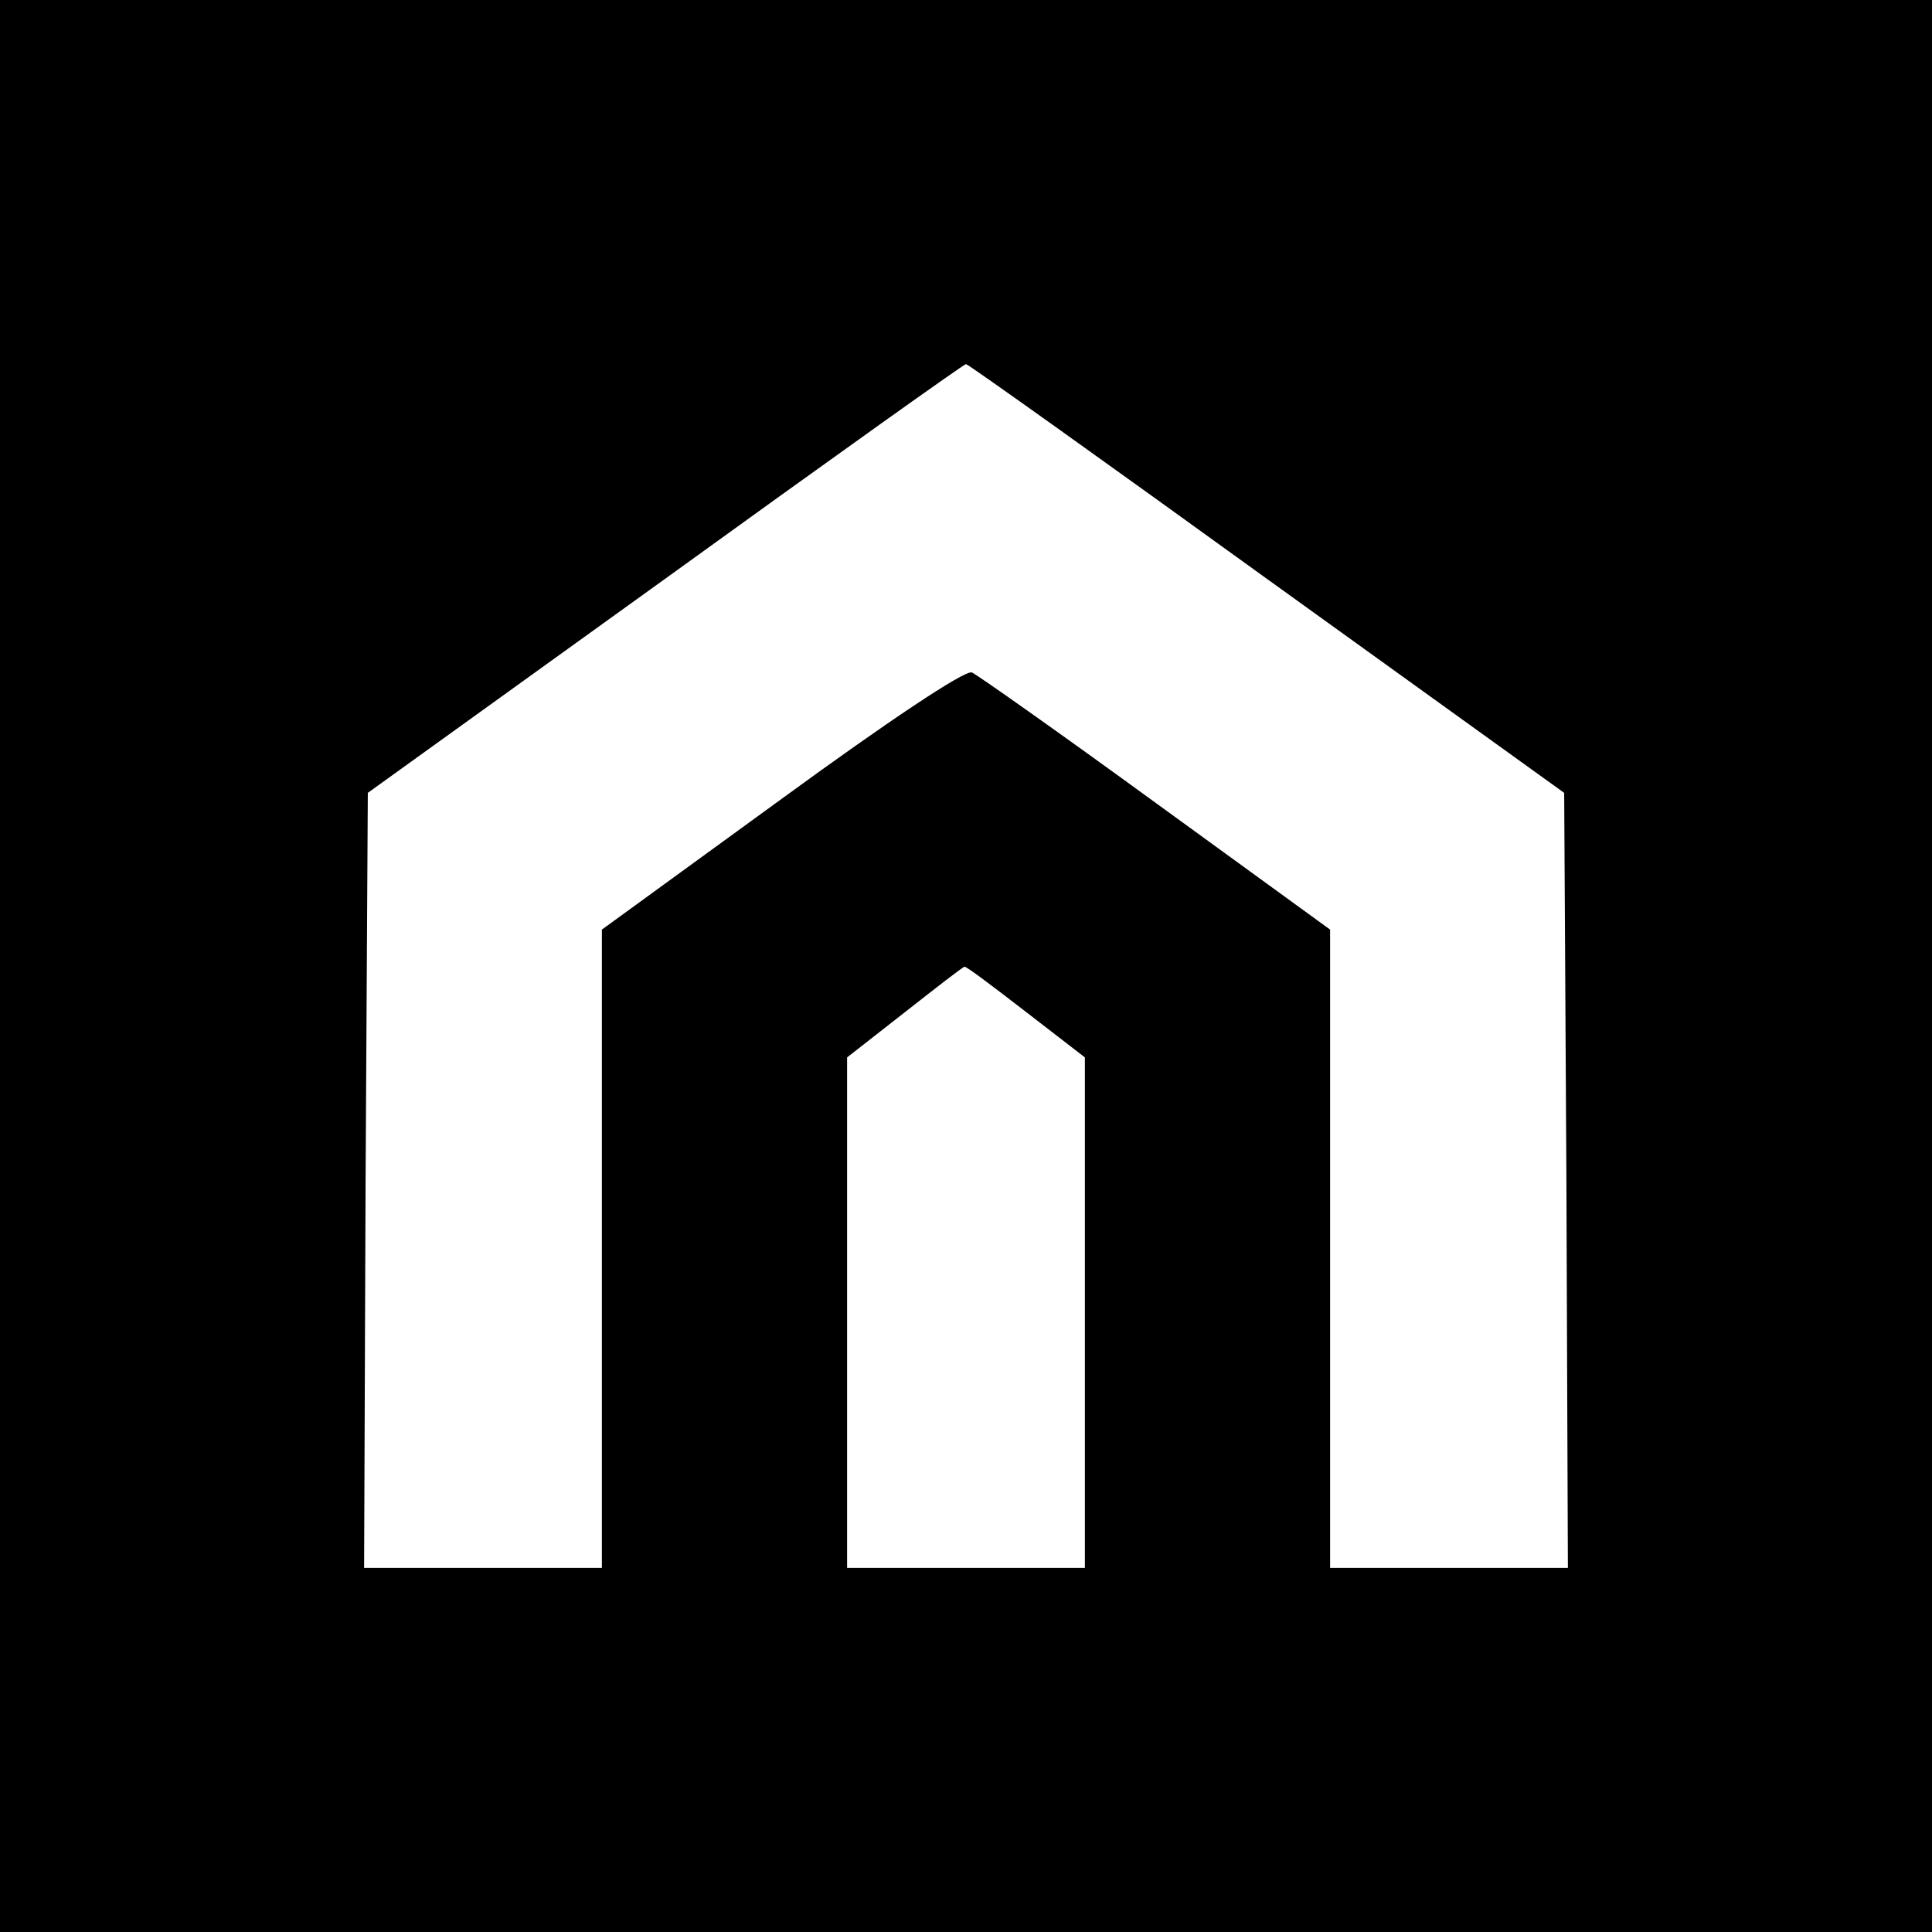
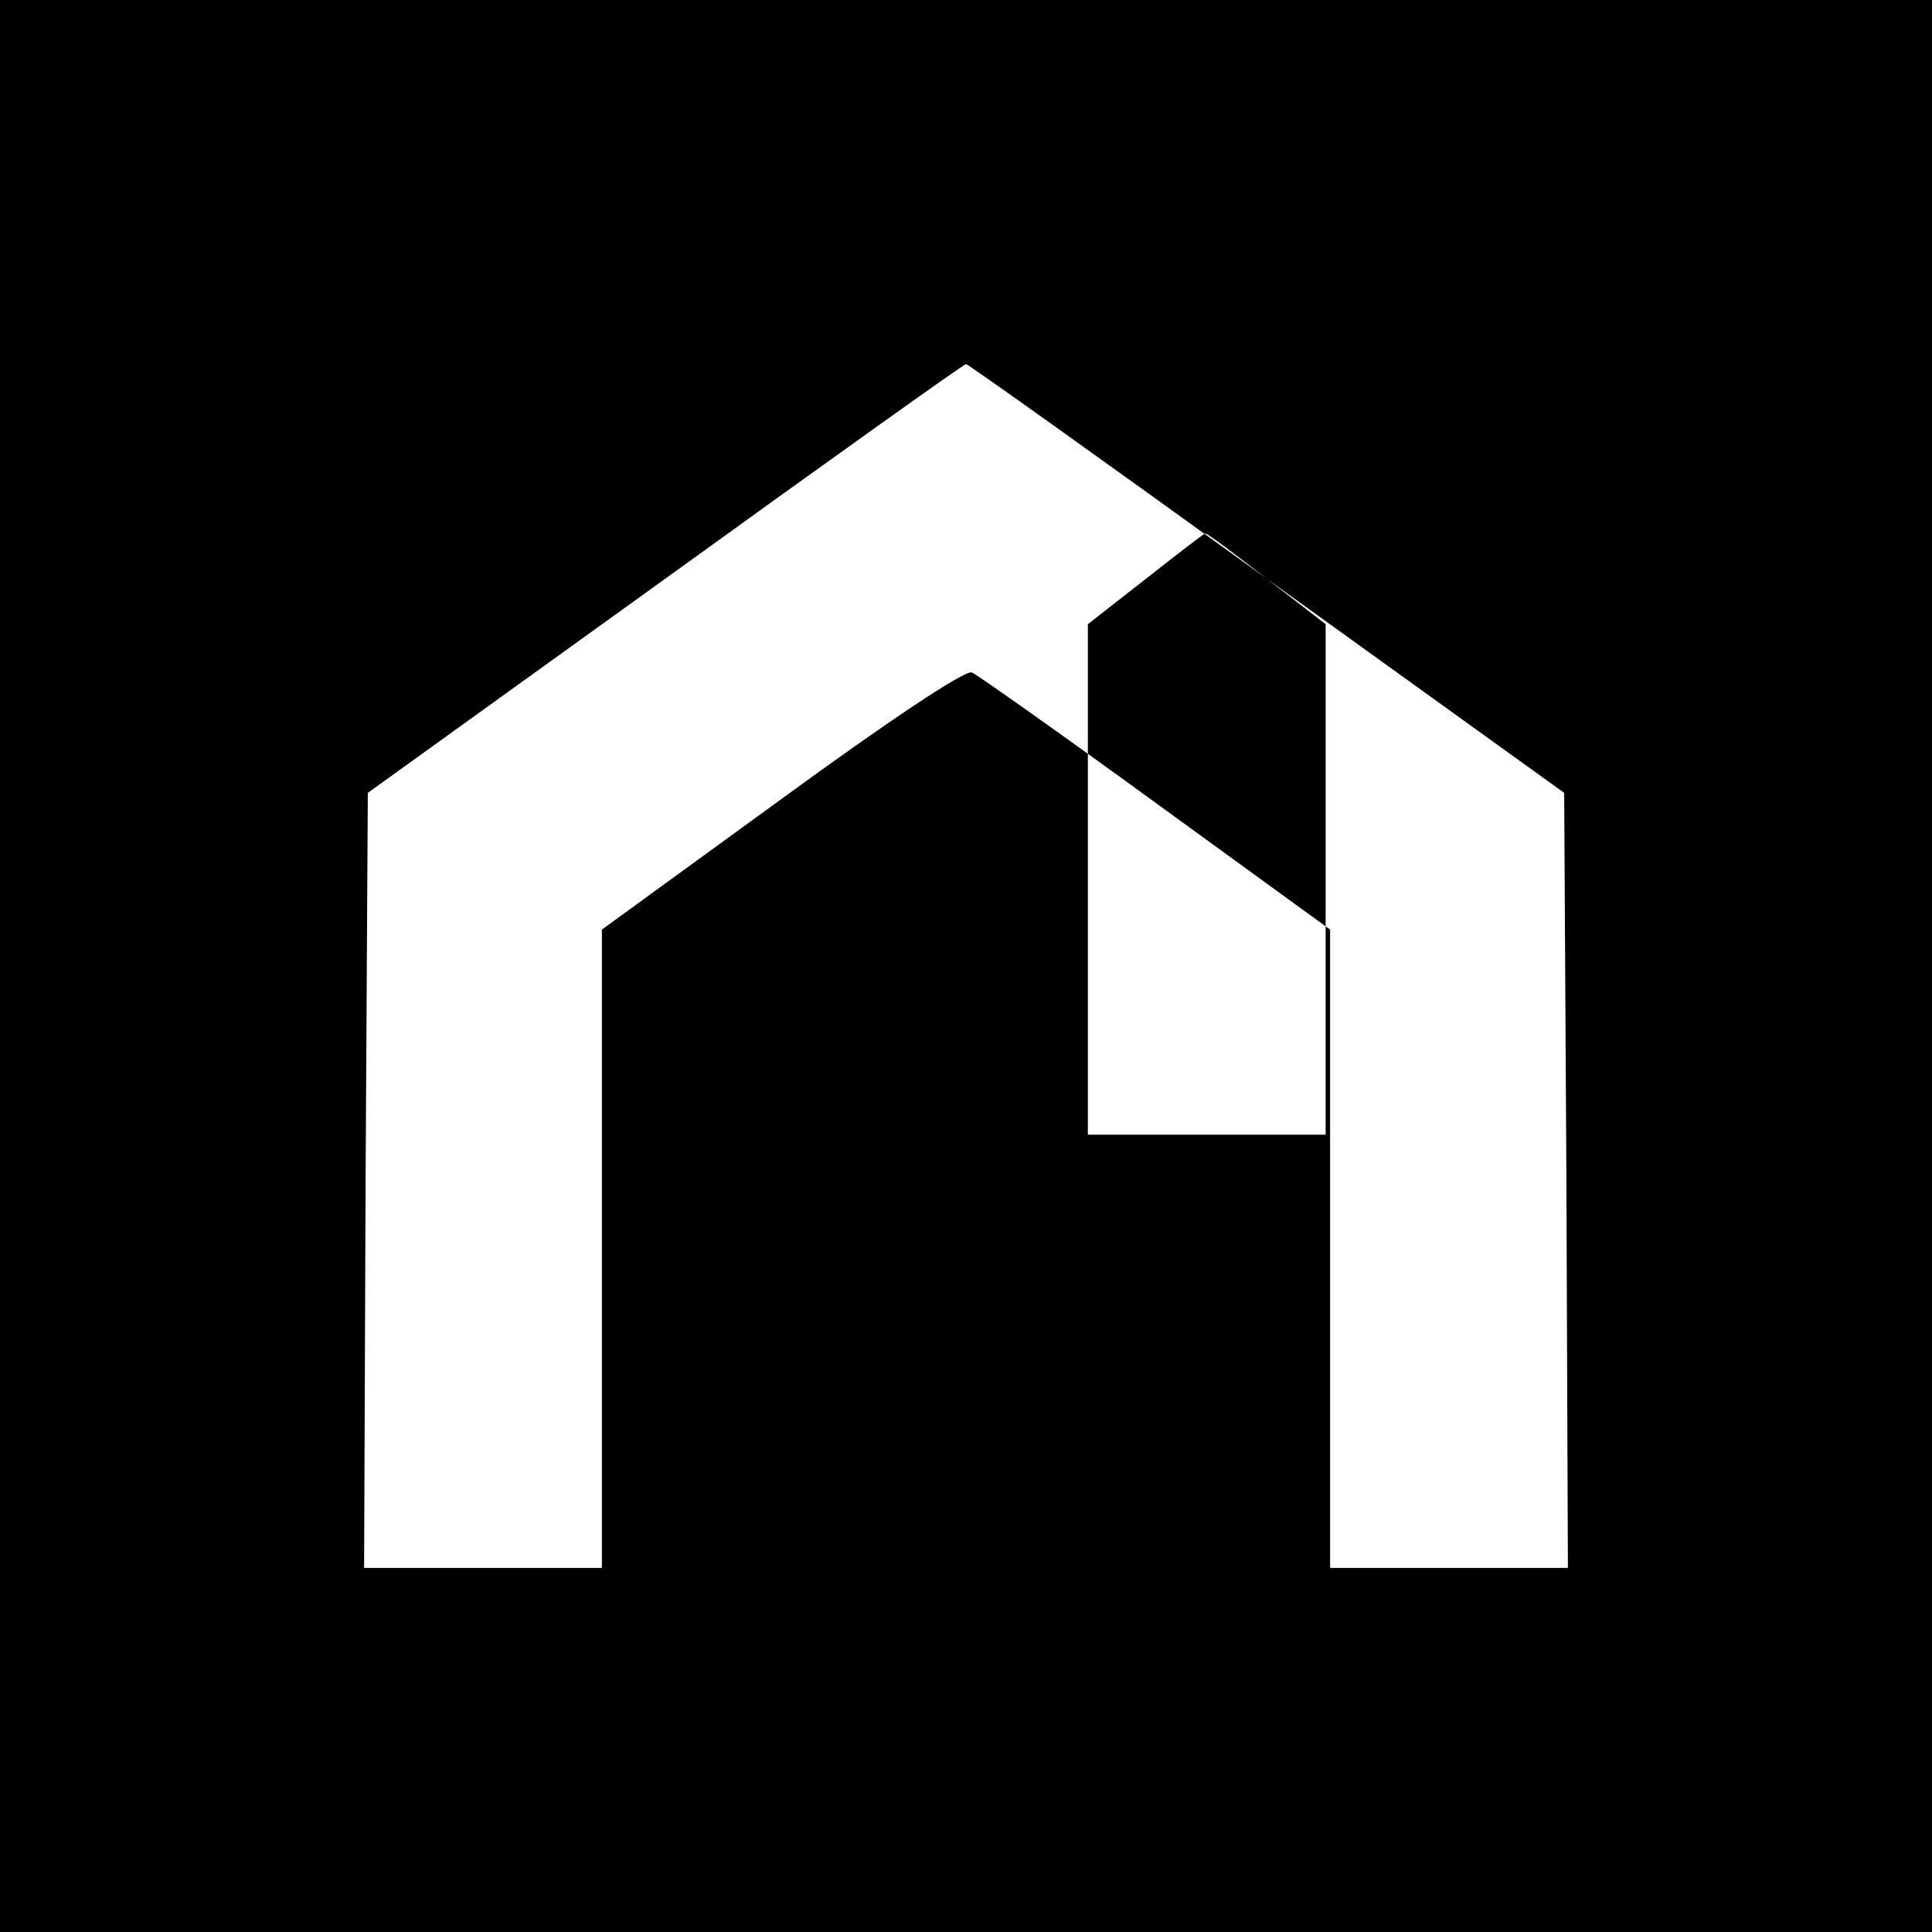
<svg xmlns="http://www.w3.org/2000/svg" version="1.0" width="260pt" height="260pt" viewBox="0 0 260 260" preserveAspectRatio="xMidYMid meet">
  <g transform="translate(0,260) scale(0.1,-0.1)" fill="#000000" stroke="none">
-     <path d="M0 1300 l0 -1300 1300 0 1300 0 0 1300 0 1300 -1300 0 -1300 0 0 -1300z m1705 521 l400 -288 3 -522 2 -521 -160 0 -160 0 0 429 0 430 -234 170 c-129 94 -241 173 -248 176 -9 4 -115 -67 -256 -170 l-242 -176 0 -430 0 -429 -160 0 -160 0 2 521 3 522 400 288 c220 159 402 289 405 289 3 0 185 -130 405 -289z m-324 -583 l79 -61 0 -344 0 -343 -160 0 -160 0 0 343 0 344 78 61 c42 33 78 61 80 61 2 1 39 -27 83 -61z" />
+     <path d="M0 1300 l0 -1300 1300 0 1300 0 0 1300 0 1300 -1300 0 -1300 0 0 -1300z m1705 521 l400 -288 3 -522 2 -521 -160 0 -160 0 0 429 0 430 -234 170 c-129 94 -241 173 -248 176 -9 4 -115 -67 -256 -170 l-242 -176 0 -430 0 -429 -160 0 -160 0 2 521 3 522 400 288 c220 159 402 289 405 289 3 0 185 -130 405 -289z l79 -61 0 -344 0 -343 -160 0 -160 0 0 343 0 344 78 61 c42 33 78 61 80 61 2 1 39 -27 83 -61z" />
  </g>
</svg>